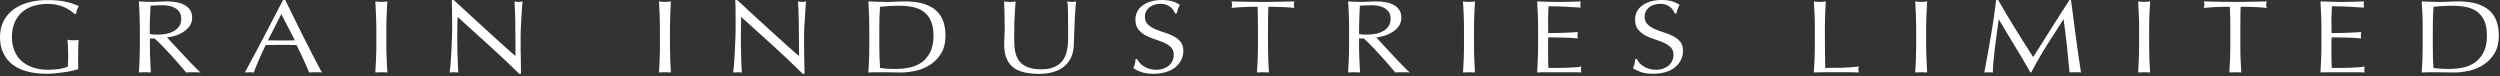
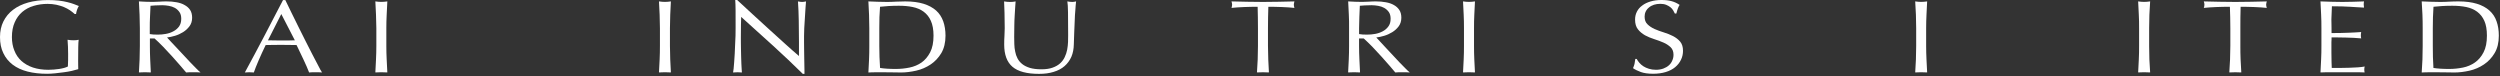
<svg xmlns="http://www.w3.org/2000/svg" width="493" height="15" viewBox="0 0 493 15" fill="none">
  <rect x="0" y="0" width="493" height="15" fill="#333333" stroke="none" />
  <path d="M13.803 2.031C13.435 1.789 13.03 1.569 12.6 1.389C12.159 1.213 11.662 1.059 11.138 0.941C10.588 0.831 10.018 0.765 9.411 0.765C8.416 0.765 7.493 0.897 6.637 1.16C5.766 1.415 5.04 1.811 4.392 2.352C3.764 2.883 3.267 3.569 2.904 4.395C2.536 5.217 2.349 6.189 2.349 7.318C2.349 8.307 2.515 9.204 2.847 10.008C3.163 10.812 3.635 11.489 4.241 12.034C4.864 12.588 5.621 13.019 6.507 13.318C7.404 13.612 8.421 13.762 9.525 13.762C9.867 13.762 10.22 13.748 10.593 13.718C10.961 13.696 11.314 13.656 11.667 13.599C11.998 13.551 12.336 13.476 12.621 13.401C12.921 13.318 13.17 13.225 13.388 13.111C13.404 12.694 13.409 12.294 13.43 11.885C13.435 11.48 13.435 11.059 13.435 10.641C13.435 10.162 13.43 9.687 13.404 9.208C13.362 8.738 13.336 8.276 13.321 7.841C13.71 7.912 14.109 7.942 14.472 7.942C14.643 7.942 14.814 7.938 15.001 7.925C15.172 7.916 15.333 7.885 15.514 7.841C15.467 8.153 15.447 8.646 15.431 9.322C15.416 9.995 15.41 10.887 15.41 11.982C15.41 12.254 15.41 12.531 15.416 12.808C15.421 13.085 15.431 13.362 15.431 13.639C15.104 13.744 14.679 13.854 14.176 13.973C13.678 14.091 13.134 14.184 12.564 14.254C11.993 14.324 11.418 14.399 10.847 14.46C10.282 14.518 9.759 14.548 9.297 14.548C7.871 14.548 6.58 14.403 5.439 14.113C4.288 13.819 3.313 13.366 2.504 12.755C1.706 12.144 1.084 11.384 0.653 10.47C0.207 9.56 0 8.505 0 7.309C0 6.153 0.223 5.121 0.674 4.22C1.125 3.318 1.753 2.549 2.577 1.93C3.396 1.301 4.392 0.826 5.548 0.497C6.715 0.167 8.006 0.009 9.416 0.009C10.23 0.009 10.956 0.048 11.599 0.119C12.232 0.198 12.797 0.295 13.274 0.418C13.772 0.536 14.192 0.668 14.57 0.804C14.928 0.936 15.265 1.064 15.55 1.187C15.421 1.38 15.302 1.618 15.198 1.925C15.104 2.224 15.016 2.501 15.001 2.756H14.71C14.461 2.519 14.161 2.277 13.803 2.031Z" fill="white" />
  <path d="M27.523 2.914C27.482 2.053 27.424 1.174 27.393 0.277C27.85 0.303 28.306 0.325 28.757 0.347C29.213 0.365 29.67 0.374 30.136 0.374C30.593 0.374 31.049 0.36 31.484 0.325C31.951 0.286 32.407 0.277 32.874 0.277C33.548 0.277 34.191 0.325 34.808 0.444C35.404 0.549 35.954 0.725 36.395 0.989C36.851 1.235 37.224 1.556 37.494 1.965C37.758 2.373 37.888 2.879 37.888 3.503C37.888 4.153 37.712 4.712 37.364 5.178C37.012 5.648 36.597 6.03 36.094 6.342C35.602 6.646 35.073 6.892 34.502 7.059C33.937 7.23 33.413 7.336 32.941 7.393C33.139 7.599 33.398 7.881 33.735 8.254C34.082 8.619 34.456 9.019 34.876 9.463C35.295 9.907 35.726 10.368 36.177 10.852C36.618 11.335 37.048 11.801 37.473 12.241C37.893 12.68 38.287 13.085 38.65 13.449C39.008 13.823 39.319 14.104 39.542 14.289C39.314 14.262 39.065 14.249 38.811 14.249H38.106H37.401C37.167 14.249 36.934 14.262 36.706 14.289C36.462 14.008 36.099 13.586 35.607 13.001C35.124 12.434 34.585 11.823 33.989 11.168C33.398 10.513 32.791 9.863 32.174 9.221C31.552 8.575 30.982 8.034 30.473 7.582H29.561V9.063C29.561 9.968 29.576 10.852 29.618 11.722C29.659 12.588 29.701 13.441 29.742 14.284C29.374 14.258 28.985 14.245 28.57 14.245C28.15 14.245 27.756 14.258 27.398 14.284C27.43 13.441 27.492 12.588 27.528 11.722C27.559 10.852 27.58 9.968 27.58 9.063V5.556C27.575 4.663 27.554 3.78 27.523 2.914ZM30.276 6.808C30.546 6.821 30.831 6.826 31.158 6.826C31.65 6.826 32.179 6.782 32.703 6.685C33.253 6.593 33.74 6.417 34.181 6.18C34.637 5.942 35.01 5.626 35.311 5.222C35.591 4.826 35.742 4.321 35.742 3.701C35.742 3.173 35.633 2.734 35.394 2.391C35.161 2.053 34.865 1.771 34.497 1.56C34.129 1.363 33.719 1.222 33.284 1.152C32.858 1.081 32.433 1.028 32.013 1.028C31.448 1.028 30.976 1.046 30.619 1.068C30.245 1.09 29.929 1.112 29.68 1.138C29.649 1.886 29.613 2.624 29.581 3.358C29.54 4.101 29.535 4.83 29.535 5.56V6.72C29.773 6.764 30.017 6.791 30.276 6.808Z" fill="white" />
  <path d="M63.503 14.289C63.28 14.262 63.062 14.249 62.86 14.249H62.238H61.59C61.387 14.249 61.17 14.258 60.957 14.289C60.848 13.972 60.687 13.599 60.49 13.155C60.293 12.715 60.086 12.249 59.863 11.775C59.619 11.287 59.391 10.803 59.158 10.298C58.909 9.806 58.691 9.331 58.484 8.883C57.97 8.874 57.447 8.865 56.907 8.861C56.394 8.848 55.865 8.848 55.331 8.848C54.833 8.848 54.351 8.848 53.869 8.861C53.376 8.865 52.899 8.874 52.391 8.883C51.878 9.942 51.411 10.953 50.996 11.92C50.581 12.869 50.276 13.669 50.058 14.289C49.783 14.262 49.493 14.249 49.161 14.249C48.844 14.249 48.554 14.258 48.284 14.289C49.575 11.915 50.836 9.551 52.075 7.191C53.319 4.839 54.559 2.444 55.813 0.009H56.264C56.658 0.796 57.068 1.653 57.514 2.58C57.97 3.494 58.432 4.417 58.883 5.353C59.355 6.298 59.811 7.226 60.283 8.149C60.75 9.076 61.18 9.938 61.595 10.724C61.999 11.524 62.383 12.232 62.715 12.86C63.031 13.489 63.29 13.964 63.503 14.289ZM52.842 7.947C53.273 7.947 53.693 7.96 54.154 7.969C54.6 7.982 55.025 7.986 55.45 7.986C55.891 7.986 56.332 7.986 56.798 7.982C57.244 7.969 57.696 7.969 58.142 7.947L55.471 2.769L52.842 7.947Z" fill="white" />
  <path d="M74.148 2.914C74.107 2.053 74.076 1.178 74.019 0.277C74.226 0.303 74.433 0.325 74.615 0.347C74.817 0.369 74.999 0.374 75.19 0.374C75.398 0.374 75.585 0.369 75.787 0.347C75.963 0.325 76.165 0.303 76.383 0.277C76.331 1.178 76.284 2.053 76.253 2.914C76.207 3.78 76.186 4.663 76.186 5.56V9.063C76.186 9.968 76.207 10.852 76.253 11.722C76.284 12.588 76.331 13.441 76.383 14.284C76.015 14.258 75.626 14.245 75.19 14.245C74.786 14.245 74.392 14.254 74.019 14.284C74.076 13.441 74.112 12.588 74.148 11.722C74.19 10.852 74.216 9.968 74.216 9.063V5.56C74.21 4.663 74.184 3.78 74.148 2.914Z" fill="white" />
-   <path d="M96.491 8.997C94.417 7.094 92.322 5.213 90.238 3.336C90.222 3.718 90.207 4.224 90.191 4.861C90.17 5.498 90.165 6.373 90.165 7.472C90.165 7.762 90.17 8.114 90.181 8.536C90.196 8.957 90.201 9.401 90.201 9.863C90.207 10.32 90.227 10.795 90.243 11.274C90.269 11.753 90.274 12.184 90.295 12.597C90.31 13.001 90.326 13.37 90.336 13.669C90.362 13.977 90.378 14.183 90.388 14.289C90.134 14.262 89.849 14.249 89.538 14.249C89.232 14.249 88.931 14.262 88.662 14.289C88.693 14.157 88.719 13.902 88.76 13.533C88.812 13.168 88.853 12.733 88.879 12.223C88.905 11.709 88.936 11.164 88.988 10.557C89.019 9.96 89.061 9.366 89.071 8.76C89.102 8.162 89.118 7.582 89.138 7.006C89.159 6.439 89.165 5.925 89.165 5.472C89.165 4.167 89.159 3.05 89.144 2.11C89.138 1.174 89.118 0.466 89.097 0.004H89.476C90.456 0.91 91.487 1.868 92.618 2.901C93.733 3.916 94.827 4.936 95.942 5.934C97.02 6.927 98.078 7.881 99.063 8.768C100.038 9.661 100.909 10.417 101.645 11.045V8.272C101.645 6.839 101.63 5.459 101.614 4.105C101.583 2.756 101.531 1.472 101.464 0.281C101.77 0.347 102.055 0.382 102.278 0.382C102.47 0.382 102.729 0.347 103.045 0.281C103.019 0.58 102.978 1.024 102.936 1.626C102.905 2.224 102.864 2.866 102.817 3.547C102.776 4.224 102.744 4.896 102.708 5.551C102.677 6.188 102.667 6.716 102.667 7.116V8.342C102.667 8.804 102.672 9.278 102.672 9.793C102.672 10.285 102.693 10.803 102.698 11.309C102.703 11.814 102.713 12.293 102.719 12.742C102.734 13.181 102.734 13.564 102.734 13.889V14.561H102.407C100.556 12.746 98.586 10.891 96.491 8.997Z" fill="white" />
  <path d="M130.081 2.914C130.029 2.053 129.987 1.178 129.951 0.277C130.159 0.303 130.356 0.325 130.547 0.347C130.75 0.369 130.931 0.374 131.123 0.374C131.315 0.374 131.507 0.369 131.704 0.347C131.901 0.325 132.098 0.303 132.3 0.277C132.259 1.178 132.201 2.053 132.17 2.914C132.139 3.78 132.113 4.663 132.113 5.56V9.063C132.113 9.968 132.139 10.852 132.17 11.722C132.201 12.588 132.264 13.441 132.3 14.284C131.932 14.258 131.543 14.245 131.123 14.245C130.708 14.245 130.324 14.254 129.951 14.284C129.993 13.441 130.029 12.588 130.081 11.722C130.122 10.852 130.138 9.968 130.138 9.063V5.56C130.138 4.663 130.117 3.78 130.081 2.914Z" fill="white" />
  <path d="M152.429 8.997C150.329 7.094 148.244 5.213 146.16 3.336C146.139 3.718 146.134 4.224 146.119 4.861C146.103 5.498 146.098 6.373 146.098 7.472C146.098 7.762 146.098 8.114 146.103 8.536C146.108 8.957 146.119 9.401 146.124 9.863C146.129 10.32 146.139 10.795 146.155 11.274C146.176 11.753 146.186 12.184 146.201 12.597C146.217 13.001 146.243 13.37 146.259 13.669C146.264 13.977 146.279 14.183 146.305 14.289C146.041 14.262 145.761 14.249 145.46 14.249C145.139 14.249 144.838 14.262 144.563 14.289C144.594 14.157 144.636 13.902 144.672 13.533C144.719 13.168 144.755 12.733 144.781 12.223C144.807 11.709 144.853 11.164 144.89 10.557C144.921 9.96 144.957 9.366 144.967 8.76C144.999 8.162 145.019 7.582 145.045 7.006C145.05 6.439 145.061 5.925 145.061 5.472C145.061 4.167 145.061 3.05 145.056 2.11C145.05 1.174 145.024 0.466 144.988 0.004H145.372C146.352 0.91 147.399 1.868 148.514 2.901C149.629 3.916 150.739 4.936 151.833 5.934C152.932 6.927 153.974 7.881 154.964 8.768C155.955 9.661 156.81 10.417 157.557 11.045V8.272C157.557 6.839 157.541 5.459 157.516 4.105C157.495 2.756 157.443 1.472 157.36 0.281C157.687 0.347 157.951 0.382 158.179 0.382C158.376 0.382 158.63 0.347 158.947 0.281C158.916 0.58 158.874 1.024 158.843 1.626C158.796 2.224 158.76 2.866 158.724 3.547C158.677 4.224 158.651 4.896 158.599 5.551C158.584 6.188 158.558 6.716 158.558 7.116V8.342C158.558 8.804 158.558 9.278 158.573 9.793C158.589 10.285 158.594 10.803 158.594 11.309C158.599 11.814 158.599 12.293 158.62 12.742C158.636 13.181 158.641 13.564 158.641 13.889V14.561H158.309C156.468 12.746 154.508 10.891 152.429 8.997Z" fill="white" />
  <path d="M171.376 2.914C171.329 2.053 171.282 1.178 171.246 0.277C171.847 0.312 172.449 0.325 173.061 0.347C173.657 0.369 174.264 0.382 174.876 0.382C175.487 0.382 176.094 0.365 176.69 0.325C177.297 0.29 177.893 0.277 178.51 0.277C179.931 0.277 181.129 0.44 182.14 0.747C183.13 1.059 183.955 1.503 184.603 2.079C185.246 2.655 185.702 3.362 186.008 4.206C186.299 5.037 186.454 5.982 186.454 7.032C186.454 8.391 186.174 9.542 185.63 10.47C185.075 11.397 184.354 12.153 183.514 12.715C182.648 13.291 181.699 13.7 180.657 13.937C179.62 14.17 178.635 14.293 177.691 14.293C177.141 14.293 176.602 14.289 176.078 14.271C175.55 14.254 175.01 14.254 174.466 14.254H172.848C172.319 14.254 171.78 14.258 171.246 14.293C171.287 13.445 171.329 12.588 171.376 11.722C171.417 10.852 171.427 9.968 171.427 9.063V5.56C171.427 4.668 171.412 3.78 171.376 2.914ZM173.548 13.397C173.89 13.458 174.341 13.507 174.917 13.546C175.493 13.586 176.094 13.595 176.696 13.595C177.577 13.595 178.458 13.507 179.34 13.326C180.221 13.15 181.025 12.812 181.725 12.329C182.415 11.841 182.98 11.168 183.426 10.316C183.867 9.472 184.09 8.377 184.09 7.028C184.09 5.846 183.913 4.874 183.566 4.11C183.234 3.345 182.747 2.756 182.145 2.308C181.544 1.864 180.823 1.56 179.983 1.385C179.164 1.213 178.246 1.134 177.25 1.134C176.53 1.134 175.856 1.152 175.233 1.191C174.601 1.235 174.041 1.279 173.543 1.336C173.496 1.987 173.45 2.668 173.424 3.389C173.403 4.105 173.398 4.826 173.398 5.56V9.063C173.403 10.535 173.444 11.981 173.548 13.397Z" fill="white" />
  <path d="M210.612 2.435C210.591 1.393 210.555 0.668 210.482 0.277C210.664 0.312 210.84 0.325 210.996 0.356C211.161 0.374 211.312 0.382 211.473 0.382C211.68 0.382 211.929 0.347 212.204 0.277C212.152 0.747 212.095 1.327 212.059 1.982C211.991 2.637 211.96 3.349 211.934 4.11C211.887 4.852 211.867 5.635 211.836 6.426C211.794 7.226 211.779 7.995 211.758 8.751C211.742 9.656 211.581 10.478 211.276 11.199C210.954 11.92 210.508 12.531 209.933 13.032C209.357 13.537 208.636 13.915 207.796 14.17C206.956 14.438 205.987 14.566 204.903 14.566C202.502 14.566 200.75 14.104 199.666 13.177C198.577 12.254 198.027 10.786 198.027 8.79C198.027 8.153 198.043 7.582 198.079 7.085C198.11 6.593 198.131 6.079 198.131 5.564C198.131 4.417 198.11 3.411 198.09 2.523C198.064 1.639 198.022 0.897 198.007 0.281C198.188 0.316 198.39 0.33 198.624 0.36C198.847 0.378 199.054 0.387 199.251 0.387C199.427 0.387 199.593 0.378 199.759 0.36C199.93 0.334 200.107 0.316 200.278 0.281C200.252 0.585 200.226 0.971 200.195 1.45C200.148 1.938 200.117 2.483 200.096 3.099C200.055 3.705 200.029 4.369 200.024 5.077C200.003 5.78 199.998 6.514 199.998 7.274C199.998 7.74 200.003 8.223 200.024 8.716C200.029 9.208 200.096 9.7 200.195 10.166C200.278 10.636 200.428 11.089 200.651 11.511C200.874 11.938 201.19 12.32 201.59 12.636C201.979 12.953 202.492 13.199 203.104 13.392C203.705 13.568 204.457 13.665 205.364 13.665C206.246 13.665 206.993 13.555 207.589 13.335C208.19 13.12 208.688 12.83 209.077 12.474C209.456 12.122 209.756 11.713 209.969 11.252C210.192 10.786 210.347 10.307 210.446 9.801C210.539 9.3 210.596 8.795 210.617 8.298C210.622 7.793 210.638 7.327 210.638 6.909C210.627 4.971 210.617 3.49 210.612 2.435Z" fill="white" />
-   <path d="M224.747 12.381C224.964 12.641 225.224 12.865 225.545 13.071C225.846 13.265 226.214 13.436 226.639 13.564C227.054 13.695 227.516 13.761 228.029 13.761C228.558 13.761 229.045 13.678 229.465 13.524C229.885 13.361 230.258 13.159 230.544 12.891C230.839 12.632 231.073 12.315 231.233 11.946C231.399 11.59 231.467 11.203 231.467 10.803C231.467 10.171 231.285 9.678 230.912 9.309C230.518 8.949 230.067 8.637 229.507 8.399C228.936 8.149 228.33 7.929 227.687 7.722C227.038 7.516 226.432 7.257 225.867 6.962C225.312 6.646 224.845 6.259 224.472 5.78C224.093 5.309 223.907 4.663 223.907 3.863C223.907 3.292 224.016 2.778 224.259 2.308C224.487 1.828 224.84 1.428 225.301 1.09C225.768 0.738 226.302 0.479 226.95 0.29C227.598 0.097 228.314 0 229.118 0C229.885 0 230.554 0.079 231.109 0.237C231.679 0.391 232.203 0.633 232.68 0.963C232.53 1.187 232.416 1.433 232.312 1.697C232.229 1.951 232.12 2.272 232.032 2.672H231.736C231.664 2.483 231.555 2.272 231.415 2.053C231.275 1.824 231.088 1.617 230.865 1.424C230.637 1.239 230.347 1.081 230.025 0.954C229.704 0.822 229.325 0.756 228.874 0.756C228.423 0.756 228.008 0.818 227.63 0.932C227.256 1.059 226.93 1.231 226.65 1.459C226.37 1.688 226.152 1.951 225.996 2.264C225.846 2.58 225.773 2.918 225.773 3.283C225.773 3.925 225.955 4.426 226.338 4.791C226.717 5.164 227.178 5.468 227.744 5.723C228.309 5.973 228.916 6.193 229.558 6.391C230.212 6.588 230.824 6.83 231.373 7.116C231.944 7.406 232.421 7.771 232.789 8.215C233.162 8.663 233.354 9.256 233.354 10.012C233.354 10.632 233.235 11.23 232.95 11.788C232.696 12.342 232.307 12.825 231.809 13.243C231.296 13.66 230.684 13.981 229.942 14.205C229.221 14.425 228.392 14.544 227.469 14.544C226.468 14.544 225.67 14.425 225.032 14.205C224.43 13.981 223.912 13.726 223.492 13.441C223.637 13.129 223.741 12.847 223.793 12.597C223.839 12.346 223.912 12.021 223.948 11.625H224.228C224.353 11.88 224.529 12.135 224.747 12.381Z" fill="white" />
  <path d="M248.007 1.336C247.587 1.336 247.141 1.336 246.69 1.349C246.234 1.354 245.767 1.367 245.316 1.389C244.86 1.406 244.414 1.437 243.994 1.459C243.564 1.486 243.18 1.521 242.853 1.56C242.921 1.323 242.973 1.099 242.973 0.91C242.973 0.756 242.921 0.549 242.853 0.277C243.906 0.303 244.938 0.325 245.949 0.347C246.965 0.369 248.007 0.382 249.06 0.382C250.113 0.382 251.155 0.374 252.166 0.347C253.172 0.325 254.204 0.303 255.261 0.277C255.189 0.549 255.142 0.76 255.142 0.932C255.142 1.103 255.189 1.319 255.261 1.56C254.93 1.521 254.546 1.49 254.131 1.459C253.701 1.437 253.265 1.402 252.804 1.389C252.347 1.367 251.886 1.354 251.43 1.349C250.984 1.336 250.548 1.336 250.118 1.336C250.071 2.734 250.045 4.14 250.045 5.56V9.063C250.045 9.968 250.066 10.852 250.102 11.722C250.149 12.588 250.185 13.441 250.232 14.284C249.864 14.258 249.475 14.249 249.06 14.249C248.64 14.249 248.241 14.254 247.873 14.284C247.919 13.441 247.971 12.588 248.018 11.722C248.044 10.852 248.07 9.968 248.07 9.063V5.56C248.075 4.14 248.038 2.734 248.007 1.336Z" fill="white" />
  <path d="M265.99 2.914C265.943 2.053 265.907 1.174 265.86 0.277C266.316 0.303 266.783 0.325 267.234 0.347C267.68 0.365 268.131 0.374 268.598 0.374C269.064 0.374 269.521 0.36 269.972 0.325C270.418 0.286 270.869 0.277 271.346 0.277C272.015 0.277 272.663 0.325 273.27 0.444C273.887 0.549 274.41 0.725 274.872 0.989C275.313 1.235 275.676 1.556 275.945 1.965C276.215 2.373 276.344 2.879 276.344 3.503C276.344 4.153 276.168 4.712 275.831 5.178C275.479 5.648 275.064 6.03 274.556 6.342C274.063 6.646 273.539 6.892 272.964 7.059C272.393 7.23 271.875 7.336 271.403 7.393C271.595 7.599 271.87 7.881 272.207 8.254C272.528 8.619 272.912 9.019 273.327 9.463C273.741 9.907 274.182 10.368 274.628 10.852C275.074 11.335 275.504 11.801 275.924 12.241C276.339 12.68 276.728 13.085 277.112 13.449C277.48 13.823 277.776 14.104 278.009 14.289C277.755 14.262 277.511 14.249 277.267 14.249H276.552H275.857C275.613 14.249 275.38 14.262 275.152 14.289C274.908 14.008 274.55 13.586 274.058 13.001C273.565 12.434 273.031 11.823 272.435 11.168C271.844 10.513 271.232 9.863 270.625 9.221C269.998 8.575 269.427 8.034 268.924 7.582H268.007V9.063C268.007 9.968 268.033 10.852 268.074 11.722C268.116 12.588 268.152 13.441 268.199 14.284C267.841 14.258 267.441 14.245 267.021 14.245C266.607 14.245 266.223 14.258 265.85 14.284C265.896 13.441 265.933 12.588 265.979 11.722C266.021 10.852 266.036 9.968 266.036 9.063V5.556C266.052 4.663 266.031 3.78 265.99 2.914ZM268.753 6.808C269.028 6.821 269.308 6.826 269.63 6.826C270.127 6.826 270.646 6.782 271.19 6.685C271.719 6.593 272.217 6.417 272.663 6.18C273.119 5.942 273.487 5.626 273.783 5.222C274.084 4.826 274.229 4.321 274.229 3.701C274.229 3.173 274.12 2.734 273.887 2.391C273.653 2.053 273.342 1.771 272.974 1.56C272.601 1.363 272.217 1.222 271.776 1.152C271.346 1.081 270.91 1.028 270.506 1.028C269.936 1.028 269.469 1.046 269.096 1.068C268.738 1.09 268.421 1.112 268.157 1.138C268.126 1.886 268.09 2.624 268.064 3.358C268.033 4.101 268.012 4.83 268.012 5.56V6.72C268.235 6.764 268.484 6.791 268.753 6.808Z" fill="white" />
  <path d="M288.639 2.914C288.587 2.053 288.556 1.178 288.509 0.277C288.716 0.303 288.913 0.325 289.11 0.347C289.302 0.369 289.484 0.374 289.686 0.374C289.878 0.374 290.075 0.369 290.261 0.347C290.453 0.325 290.661 0.303 290.863 0.277C290.811 1.178 290.764 2.053 290.733 2.914C290.687 3.78 290.676 4.663 290.676 5.56V9.063C290.676 9.968 290.692 10.852 290.733 11.722C290.764 12.588 290.811 13.441 290.863 14.284C290.495 14.258 290.09 14.245 289.686 14.245C289.261 14.245 288.867 14.254 288.509 14.284C288.556 13.441 288.587 12.588 288.639 11.722C288.685 10.852 288.696 9.968 288.696 9.063V5.56C288.696 4.663 288.685 3.78 288.639 2.914Z" fill="white" />
-   <path d="M303.261 2.883C303.219 2.009 303.178 1.147 303.131 0.277C303.847 0.312 304.567 0.325 305.283 0.347C305.999 0.369 306.709 0.382 307.43 0.382C308.171 0.382 308.866 0.374 309.576 0.347C310.276 0.325 311.002 0.308 311.718 0.277C311.676 0.475 311.64 0.681 311.64 0.892C311.64 1.099 311.681 1.297 311.718 1.499C311.21 1.472 310.727 1.45 310.302 1.42C309.877 1.393 309.431 1.363 308.964 1.336C308.482 1.301 307.969 1.288 307.404 1.266C306.849 1.244 306.164 1.239 305.381 1.239C305.366 1.675 305.35 2.088 305.314 2.483C305.293 2.879 305.283 3.332 305.283 3.833C305.283 4.36 305.283 4.883 305.299 5.375C305.304 5.885 305.304 6.263 305.304 6.523C306.019 6.523 306.657 6.509 307.207 6.501C307.761 6.492 308.285 6.474 308.752 6.452C309.208 6.426 309.649 6.408 310.043 6.391C310.432 6.369 310.805 6.347 311.147 6.32C311.101 6.527 311.09 6.729 311.09 6.958C311.09 7.155 311.106 7.358 311.147 7.569C310.733 7.525 310.256 7.485 309.701 7.463C309.151 7.437 308.596 7.419 308.047 7.406C307.481 7.402 306.968 7.393 306.476 7.38C305.993 7.38 305.599 7.38 305.304 7.38C305.304 7.507 305.304 7.63 305.299 7.784C305.283 7.925 305.283 8.096 305.283 8.32V9.107V10.333C305.283 11.107 305.283 11.748 305.299 12.249C305.304 12.755 305.319 13.142 305.34 13.397H307.025C307.632 13.397 308.239 13.383 308.819 13.361C309.4 13.335 309.96 13.313 310.484 13.282C311.007 13.243 311.459 13.19 311.847 13.115C311.821 13.221 311.79 13.326 311.775 13.432C311.77 13.559 311.77 13.665 311.77 13.753C311.77 13.968 311.801 14.148 311.847 14.284C311.116 14.249 310.401 14.245 309.701 14.245H307.518H305.309C304.588 14.245 303.862 14.249 303.126 14.284C303.173 13.405 303.219 12.54 303.256 11.682C303.302 10.825 303.313 9.933 303.313 9.041V5.538C303.318 4.637 303.307 3.762 303.261 2.883Z" fill="white" />
  <path d="M323.281 12.381C323.504 12.641 323.758 12.865 324.074 13.071C324.38 13.265 324.748 13.436 325.173 13.564C325.578 13.695 326.05 13.761 326.563 13.761C327.092 13.761 327.569 13.678 328.004 13.524C328.43 13.361 328.793 13.159 329.093 12.891C329.389 12.632 329.622 12.315 329.767 11.946C329.933 11.59 330.016 11.203 330.016 10.803C330.016 10.171 329.824 9.678 329.446 9.309C329.057 8.949 328.601 8.637 328.046 8.399C327.481 8.149 326.874 7.929 326.226 7.722C325.562 7.516 324.961 7.257 324.401 6.962C323.856 6.646 323.374 6.259 323.001 5.78C322.622 5.309 322.436 4.663 322.436 3.863C322.436 3.292 322.555 2.778 322.793 2.308C323.037 1.828 323.374 1.428 323.846 1.09C324.297 0.738 324.847 0.479 325.484 0.29C326.127 0.097 326.859 0 327.647 0C328.435 0 329.093 0.079 329.659 0.237C330.224 0.391 330.727 0.633 331.224 0.963C331.074 1.187 330.955 1.433 330.867 1.697C330.768 1.951 330.675 2.272 330.576 2.672H330.281C330.203 2.483 330.089 2.272 329.954 2.053C329.824 1.824 329.638 1.617 329.404 1.424C329.161 1.239 328.891 1.081 328.575 0.954C328.248 0.822 327.875 0.756 327.413 0.756C326.962 0.756 326.542 0.818 326.174 0.932C325.806 1.059 325.458 1.231 325.194 1.459C324.904 1.688 324.691 1.951 324.541 2.264C324.385 2.58 324.318 2.918 324.318 3.283C324.318 3.925 324.499 4.426 324.888 4.791C325.261 5.164 325.728 5.468 326.283 5.723C326.859 5.973 327.455 6.193 328.103 6.391C328.746 6.588 329.358 6.83 329.918 7.116C330.473 7.406 330.96 7.771 331.333 8.215C331.701 8.663 331.888 9.256 331.888 10.012C331.888 10.632 331.764 11.23 331.489 11.788C331.224 12.342 330.846 12.825 330.343 13.243C329.845 13.66 329.223 13.981 328.481 14.205C327.75 14.425 326.921 14.544 325.993 14.544C325.002 14.544 324.198 14.425 323.576 14.205C322.959 13.981 322.436 13.726 322.031 13.441C322.171 13.129 322.264 12.847 322.327 12.597C322.384 12.346 322.436 12.021 322.482 11.625H322.762C322.887 11.88 323.068 12.135 323.281 12.381Z" fill="white" />
-   <path d="M357.835 2.914C357.804 2.053 357.752 1.178 357.695 0.277C357.913 0.303 358.11 0.325 358.301 0.347C358.499 0.369 358.69 0.374 358.877 0.374C359.069 0.374 359.256 0.369 359.458 0.347C359.639 0.325 359.852 0.303 360.039 0.277C360.007 1.178 359.961 2.053 359.914 2.914C359.883 3.78 359.862 4.663 359.862 5.56C359.862 7.27 359.862 8.755 359.888 10.017C359.893 11.269 359.914 12.39 359.935 13.397C361.076 13.397 362.154 13.379 363.201 13.361C364.249 13.326 365.364 13.26 366.582 13.115C366.504 13.366 366.458 13.577 366.458 13.731C366.458 13.88 366.504 14.065 366.582 14.28C365.841 14.254 365.094 14.241 364.373 14.241H362.149H359.914C359.199 14.241 358.467 14.249 357.69 14.28C357.741 13.436 357.793 12.584 357.83 11.718C357.861 10.847 357.887 9.964 357.887 9.059V5.556C357.897 4.663 357.871 3.78 357.835 2.914Z" fill="white" />
  <path d="M377.819 2.914C377.777 2.053 377.72 1.178 377.679 0.277C377.881 0.303 378.093 0.325 378.28 0.347C378.477 0.369 378.653 0.374 378.856 0.374C379.047 0.374 379.239 0.369 379.431 0.347C379.613 0.325 379.82 0.303 380.033 0.277C379.991 1.178 379.955 2.053 379.903 2.914C379.861 3.78 379.836 4.663 379.836 5.56V9.063C379.836 9.968 379.861 10.852 379.903 11.722C379.955 12.588 379.996 13.441 380.033 14.284C379.659 14.258 379.276 14.245 378.856 14.245C378.436 14.245 378.041 14.254 377.679 14.284C377.72 13.441 377.777 12.588 377.819 11.722C377.85 10.852 377.87 9.968 377.87 9.063V5.56C377.87 4.663 377.85 3.78 377.819 2.914Z" fill="white" />
-   <path d="M397.398 5.639C398.523 7.467 399.71 9.335 400.939 11.252C401.105 10.997 401.338 10.623 401.644 10.14C401.94 9.656 402.308 9.107 402.697 8.478C403.096 7.85 403.527 7.169 403.988 6.448C404.444 5.714 404.906 4.975 405.383 4.233C405.85 3.49 406.327 2.751 406.798 2.031C407.255 1.305 407.69 0.637 408.09 0.009H408.406C408.582 1.319 408.738 2.58 408.899 3.793C409.054 5.015 409.22 6.206 409.37 7.375C409.536 8.557 409.692 9.722 409.853 10.874C410.018 12.03 410.184 13.159 410.376 14.293C410.184 14.258 409.998 14.254 409.811 14.254H409.256H408.681C408.504 14.254 408.307 14.258 408.116 14.293C407.939 12.482 407.768 10.729 407.592 9.028C407.41 7.331 407.193 5.599 406.944 3.833H406.897C405.782 5.547 404.688 7.252 403.63 8.94C402.567 10.632 401.541 12.403 400.581 14.258H400.379C399.41 12.544 398.393 10.821 397.341 9.103C396.298 7.375 395.23 5.635 394.178 3.837H394.147C394.022 4.677 393.898 5.591 393.768 6.575C393.638 7.564 393.514 8.54 393.39 9.494C393.281 10.452 393.187 11.357 393.099 12.206C393.027 13.054 392.99 13.753 392.99 14.298C392.726 14.262 392.446 14.258 392.15 14.258C391.829 14.258 391.554 14.262 391.305 14.298C391.513 13.186 391.73 12.034 391.953 10.812C392.181 9.586 392.394 8.355 392.596 7.12C392.819 5.881 393.001 4.663 393.177 3.446C393.353 2.255 393.509 1.103 393.633 0.018H394.048C395.147 1.938 396.267 3.828 397.398 5.639Z" fill="white" />
  <path d="M421.773 2.914C421.727 2.053 421.69 1.178 421.644 0.277C421.851 0.303 422.059 0.325 422.245 0.347C422.442 0.369 422.624 0.374 422.816 0.374C423.013 0.374 423.199 0.369 423.407 0.347C423.599 0.325 423.801 0.303 424.008 0.277C423.951 1.178 423.904 2.053 423.858 2.914C423.832 3.78 423.811 4.663 423.811 5.56V9.063C423.811 9.968 423.832 10.852 423.858 11.722C423.904 12.588 423.951 13.441 424.008 14.284C423.635 14.258 423.236 14.245 422.816 14.245C422.401 14.245 422.012 14.254 421.644 14.284C421.69 13.441 421.727 12.588 421.773 11.722C421.82 10.852 421.83 9.968 421.83 9.063V5.56C421.836 4.663 421.82 3.78 421.773 2.914Z" fill="white" />
  <path d="M439.735 1.336C439.33 1.336 438.879 1.336 438.418 1.349C437.972 1.354 437.5 1.367 437.064 1.389C436.613 1.406 436.162 1.437 435.737 1.459C435.312 1.486 434.933 1.521 434.591 1.56C434.684 1.323 434.71 1.099 434.71 0.91C434.71 0.756 434.684 0.549 434.591 0.277C435.654 0.303 436.681 0.325 437.697 0.347C438.703 0.369 439.74 0.382 440.808 0.382C441.85 0.382 442.898 0.374 443.914 0.347C444.915 0.325 445.957 0.303 447.01 0.277C446.937 0.549 446.885 0.76 446.885 0.932C446.885 1.103 446.937 1.319 447.01 1.56C446.678 1.521 446.294 1.49 445.879 1.459C445.454 1.437 445.003 1.402 444.541 1.389C444.09 1.367 443.639 1.354 443.167 1.349C442.721 1.336 442.286 1.336 441.85 1.336C441.804 2.734 441.799 4.14 441.799 5.56V9.063C441.799 9.968 441.804 10.852 441.845 11.722C441.902 12.588 441.939 13.441 441.985 14.284C441.612 14.258 441.233 14.249 440.813 14.249C440.393 14.249 439.999 14.254 439.621 14.284C439.673 13.441 439.724 12.588 439.766 11.722C439.797 10.852 439.823 9.968 439.823 9.063V5.56C439.818 4.14 439.792 2.734 439.735 1.336Z" fill="white" />
  <path d="M457.727 2.883C457.686 2.009 457.644 1.147 457.598 0.277C458.324 0.312 459.034 0.325 459.744 0.347C460.46 0.369 461.186 0.382 461.907 0.382C462.622 0.382 463.333 0.374 464.048 0.347C464.748 0.325 465.469 0.308 466.184 0.277C466.143 0.475 466.127 0.681 466.127 0.892C466.127 1.099 466.148 1.297 466.184 1.499C465.682 1.472 465.194 1.45 464.769 1.42C464.354 1.393 463.903 1.363 463.426 1.336C462.959 1.301 462.446 1.288 461.865 1.266C461.321 1.244 460.647 1.239 459.853 1.239C459.838 1.675 459.827 2.088 459.802 2.483C459.776 2.879 459.75 3.332 459.75 3.833C459.75 4.36 459.765 4.883 459.776 5.375C459.781 5.885 459.781 6.263 459.781 6.523C460.486 6.523 461.124 6.509 461.679 6.501C462.228 6.492 462.767 6.474 463.219 6.452C463.685 6.426 464.116 6.408 464.515 6.391C464.904 6.369 465.282 6.347 465.63 6.32C465.578 6.527 465.557 6.729 465.557 6.958C465.557 7.155 465.578 7.358 465.63 7.569C465.204 7.525 464.733 7.485 464.178 7.463C463.623 7.437 463.063 7.419 462.524 7.406C461.959 7.402 461.435 7.393 460.953 7.38C460.46 7.38 460.081 7.38 459.786 7.38C459.786 7.507 459.786 7.63 459.781 7.784C459.765 7.925 459.755 8.096 459.755 8.32V9.107V10.333C459.755 11.107 459.77 11.748 459.781 12.249C459.786 12.755 459.802 13.142 459.822 13.397H461.513C462.114 13.397 462.705 13.383 463.291 13.361C463.872 13.335 464.437 13.313 464.956 13.282C465.484 13.243 465.93 13.19 466.319 13.115C466.278 13.221 466.262 13.326 466.252 13.432C466.236 13.559 466.236 13.665 466.236 13.753C466.236 13.968 466.267 14.148 466.314 14.284C465.583 14.249 464.862 14.245 464.152 14.245H461.979H459.786C459.06 14.245 458.344 14.249 457.598 14.284C457.644 13.405 457.691 12.54 457.727 11.682C457.774 10.825 457.784 9.933 457.784 9.041V5.538C457.784 4.637 457.774 3.762 457.727 2.883Z" fill="white" />
  <path d="M477.706 2.914C477.649 2.053 477.613 1.178 477.561 0.277C478.167 0.312 478.784 0.325 479.386 0.347C479.977 0.369 480.584 0.382 481.201 0.382C481.807 0.382 482.414 0.365 483.016 0.325C483.612 0.29 484.229 0.277 484.841 0.277C486.241 0.277 487.454 0.44 488.455 0.747C489.461 1.059 490.275 1.503 490.918 2.079C491.561 2.655 492.038 3.362 492.323 4.206C492.619 5.037 492.769 5.982 492.769 7.032C492.769 8.391 492.494 9.542 491.939 10.47C491.39 11.397 490.674 12.153 489.824 12.715C488.968 13.291 488.024 13.7 486.987 13.937C485.95 14.17 484.96 14.293 484.016 14.293C483.477 14.293 482.922 14.289 482.399 14.271C481.875 14.254 481.33 14.254 480.786 14.254H479.184C478.655 14.254 478.11 14.258 477.561 14.293C477.613 13.445 477.644 12.588 477.706 11.722C477.737 10.852 477.753 9.968 477.753 9.063V5.56C477.753 4.668 477.742 3.78 477.706 2.914ZM479.873 13.397C480.221 13.458 480.672 13.507 481.253 13.546C481.823 13.586 482.424 13.595 483.021 13.595C483.902 13.595 484.794 13.507 485.681 13.326C486.557 13.15 487.35 12.812 488.045 12.329C488.745 11.841 489.321 11.168 489.756 10.316C490.202 9.472 490.42 8.377 490.42 7.028C490.42 5.846 490.254 4.874 489.912 4.11C489.564 3.345 489.093 2.756 488.491 2.308C487.89 1.864 487.174 1.56 486.344 1.385C485.504 1.213 484.592 1.134 483.596 1.134C482.876 1.134 482.196 1.152 481.574 1.191C480.947 1.235 480.381 1.279 479.884 1.336C479.837 1.987 479.811 2.668 479.78 3.389C479.754 4.105 479.749 4.826 479.749 5.56V9.063C479.739 10.535 479.785 11.981 479.873 13.397Z" fill="white" />
</svg>